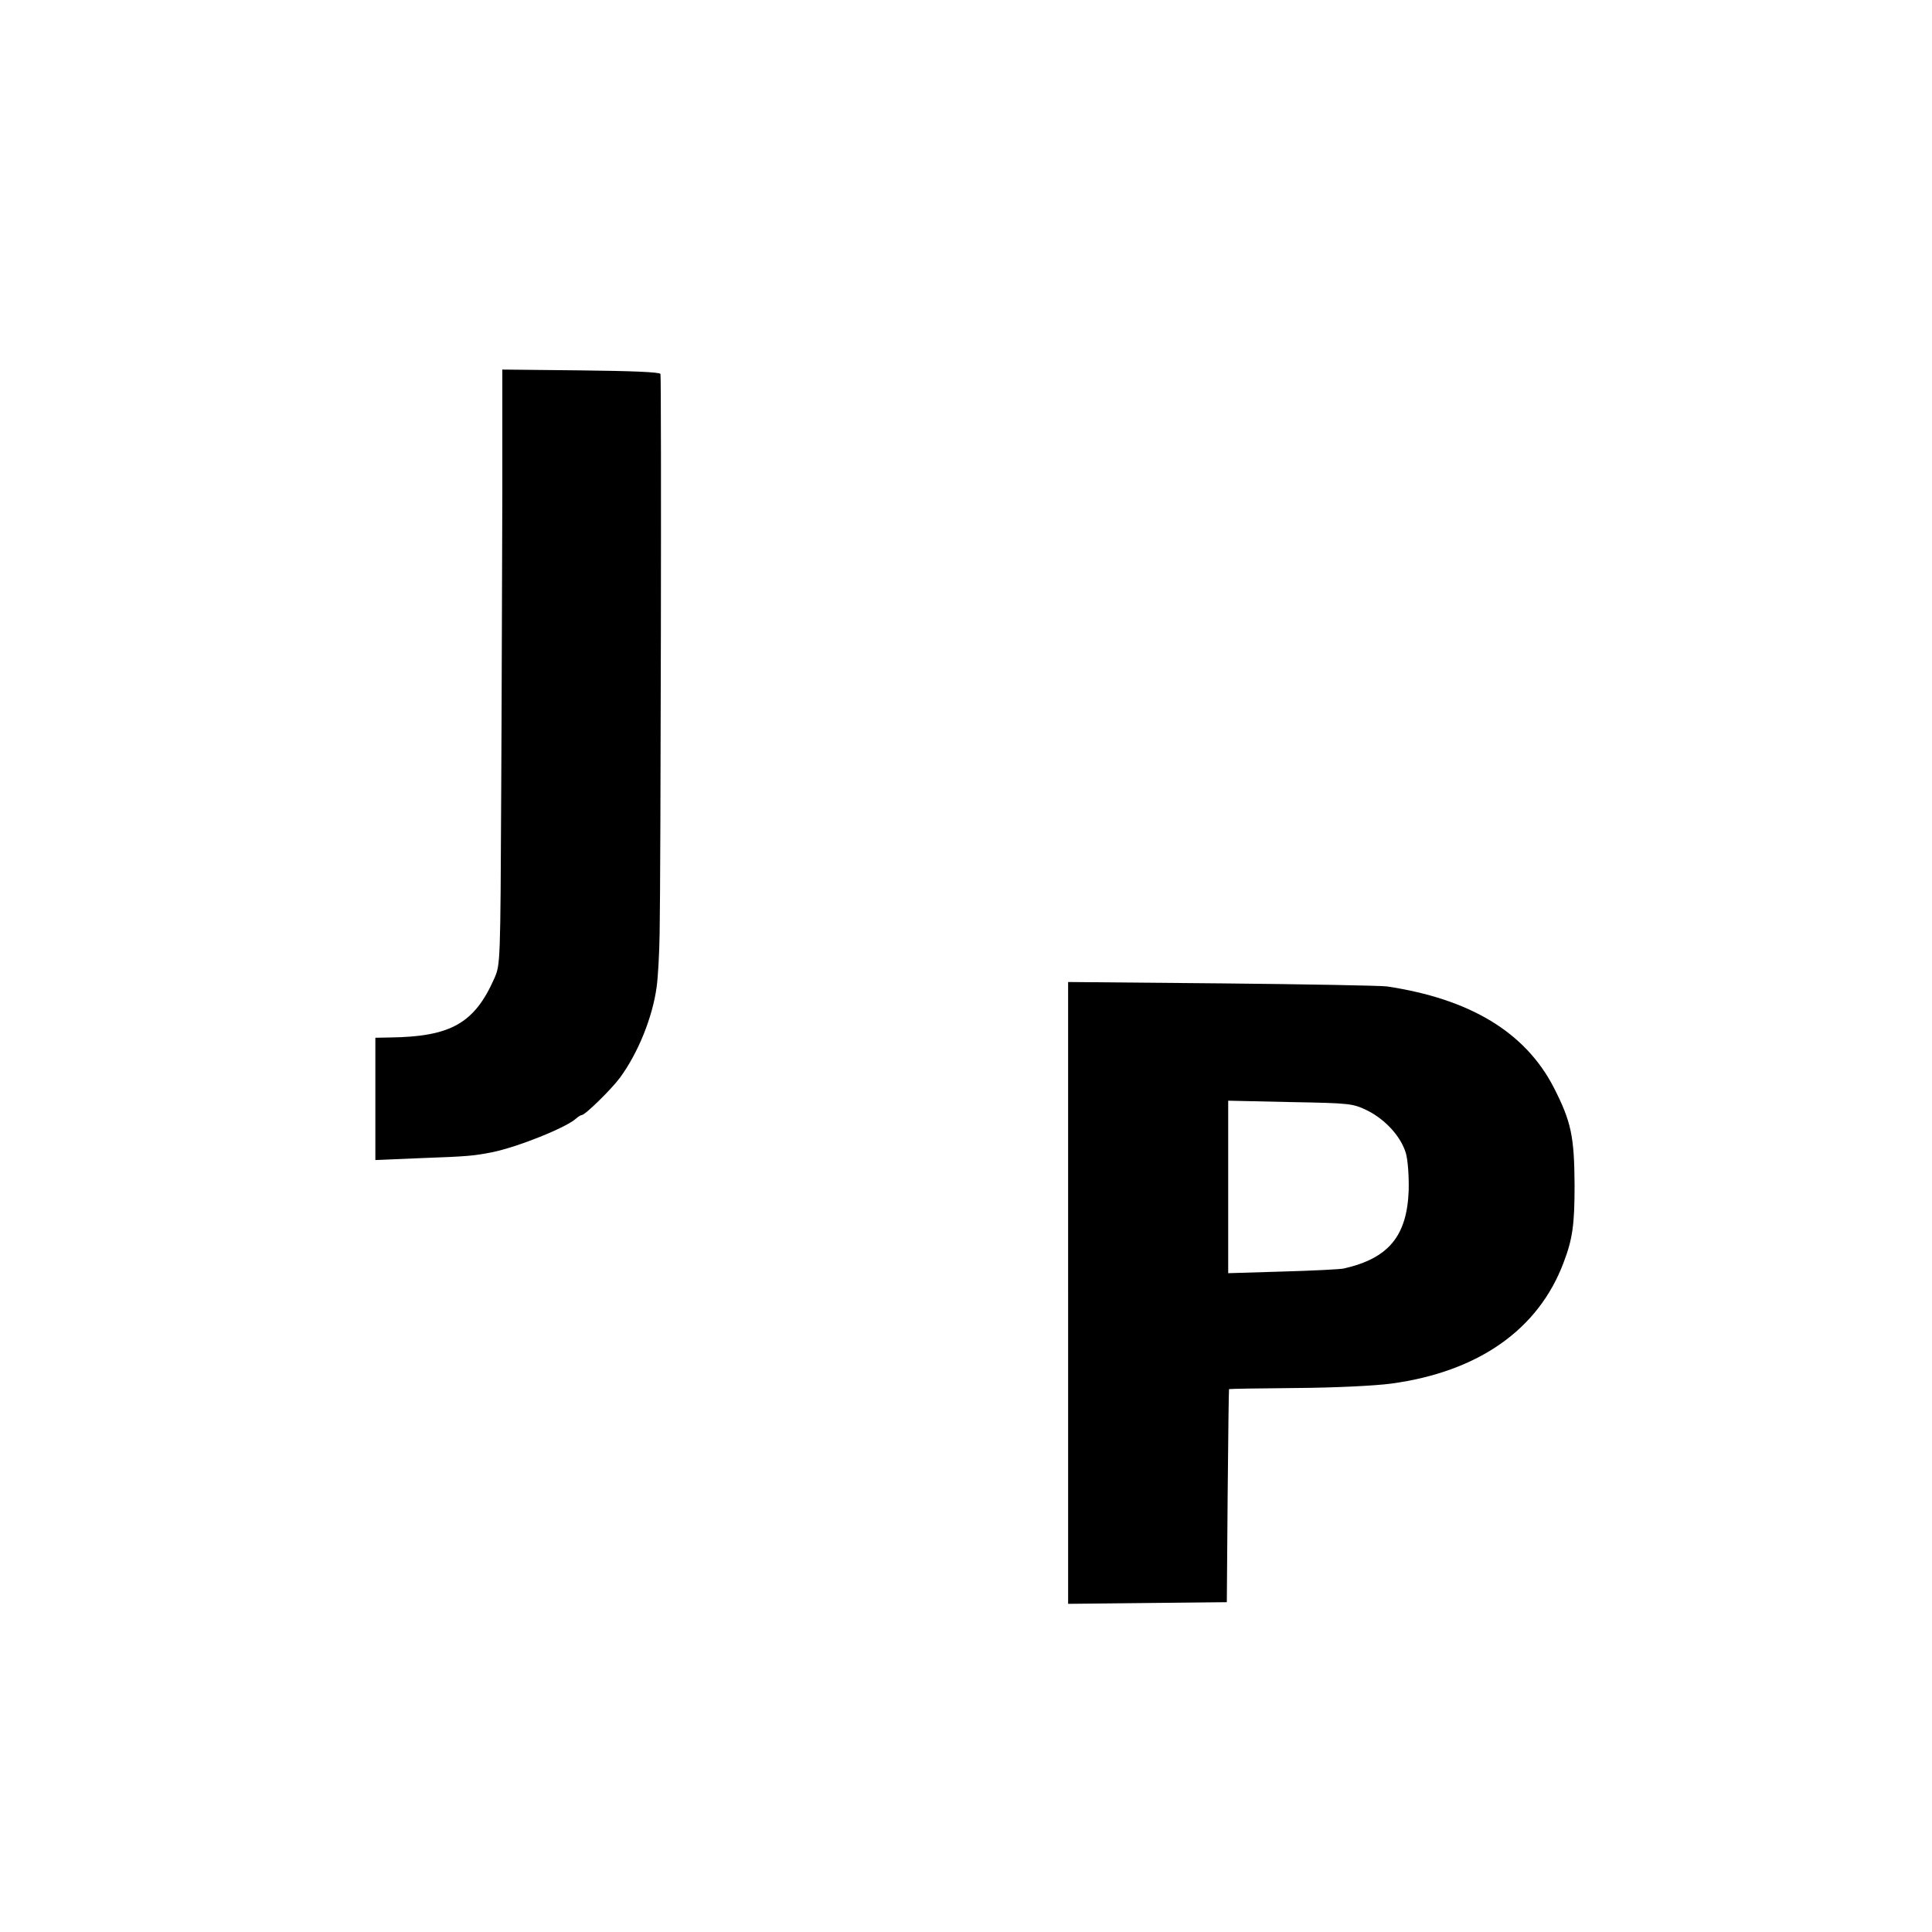
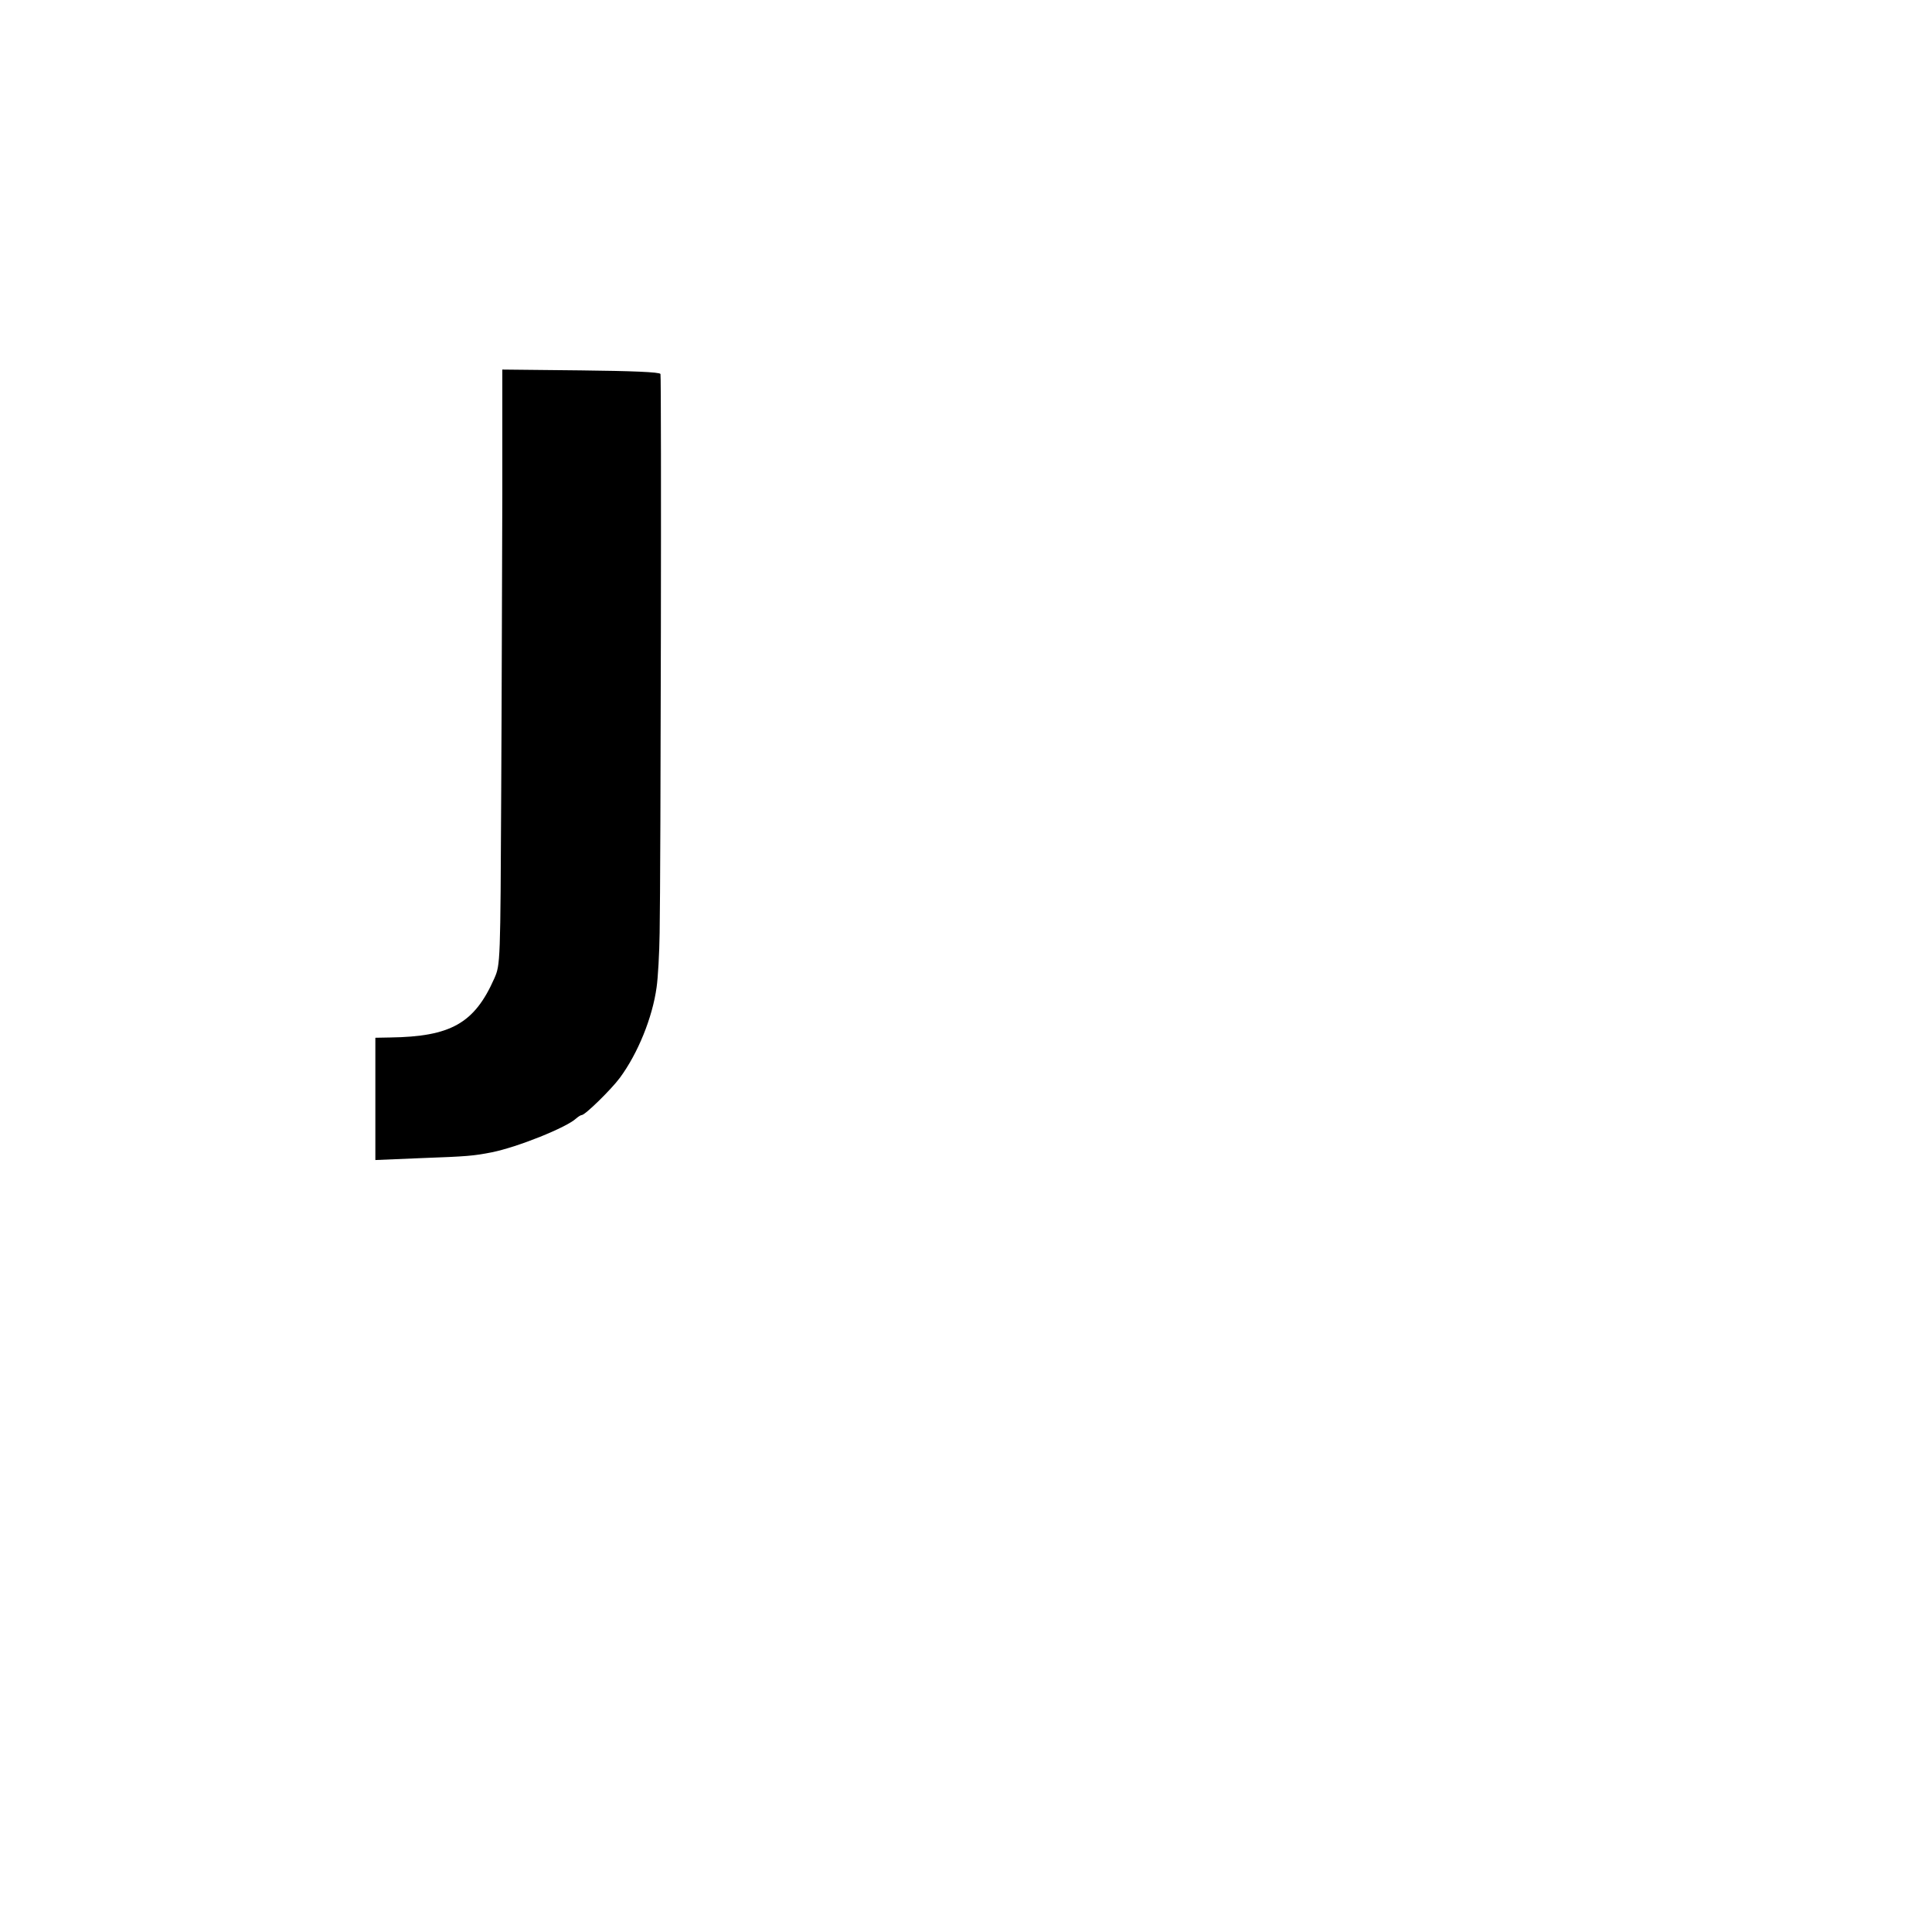
<svg xmlns="http://www.w3.org/2000/svg" version="1.0" width="700pt" height="700pt" viewBox="0 0 700 700" preserveAspectRatio="xMidYMid meet">
  <g transform="translate(0,700) scale(0.1,-0.1)" fill="#000000" stroke="none">
    <path d="M1820 5213 c-1 -246 -2 -731 -4 -1078 -3 -624 -3 -630 -25 -680 -72 -163 -158 -211 -378 -214 l-53 -1 0 -221 0 -222 168 7 c165 6 188 8 254 21 94 19 271 90 306 123 7 6 16 12 20 12 12 0 107 93 138 135 65 88 118 218 133 328 5 34 10 123 11 197 4 215 7 2014 3 2025 -2 7 -106 11 -288 13 l-285 3 0 -448z" />
-     <path d="M3870 2315 l0 -1126 287 3 288 3 3 385 c2 212 4 386 5 387 2 1 111 3 244 4 140 1 284 8 344 16 316 43 533 196 624 438 33 86 40 139 40 280 -1 178 -12 231 -76 356 -103 199 -303 320 -604 365 -22 3 -291 8 -597 11 l-558 5 0 -1127z m1085 661 c65 -33 121 -94 139 -155 7 -26 11 -81 10 -133 -6 -166 -72 -247 -235 -284 -13 -3 -113 -8 -221 -11 l-198 -6 0 313 0 312 225 -5 c219 -4 226 -5 280 -31z" />
  </g>
</svg>